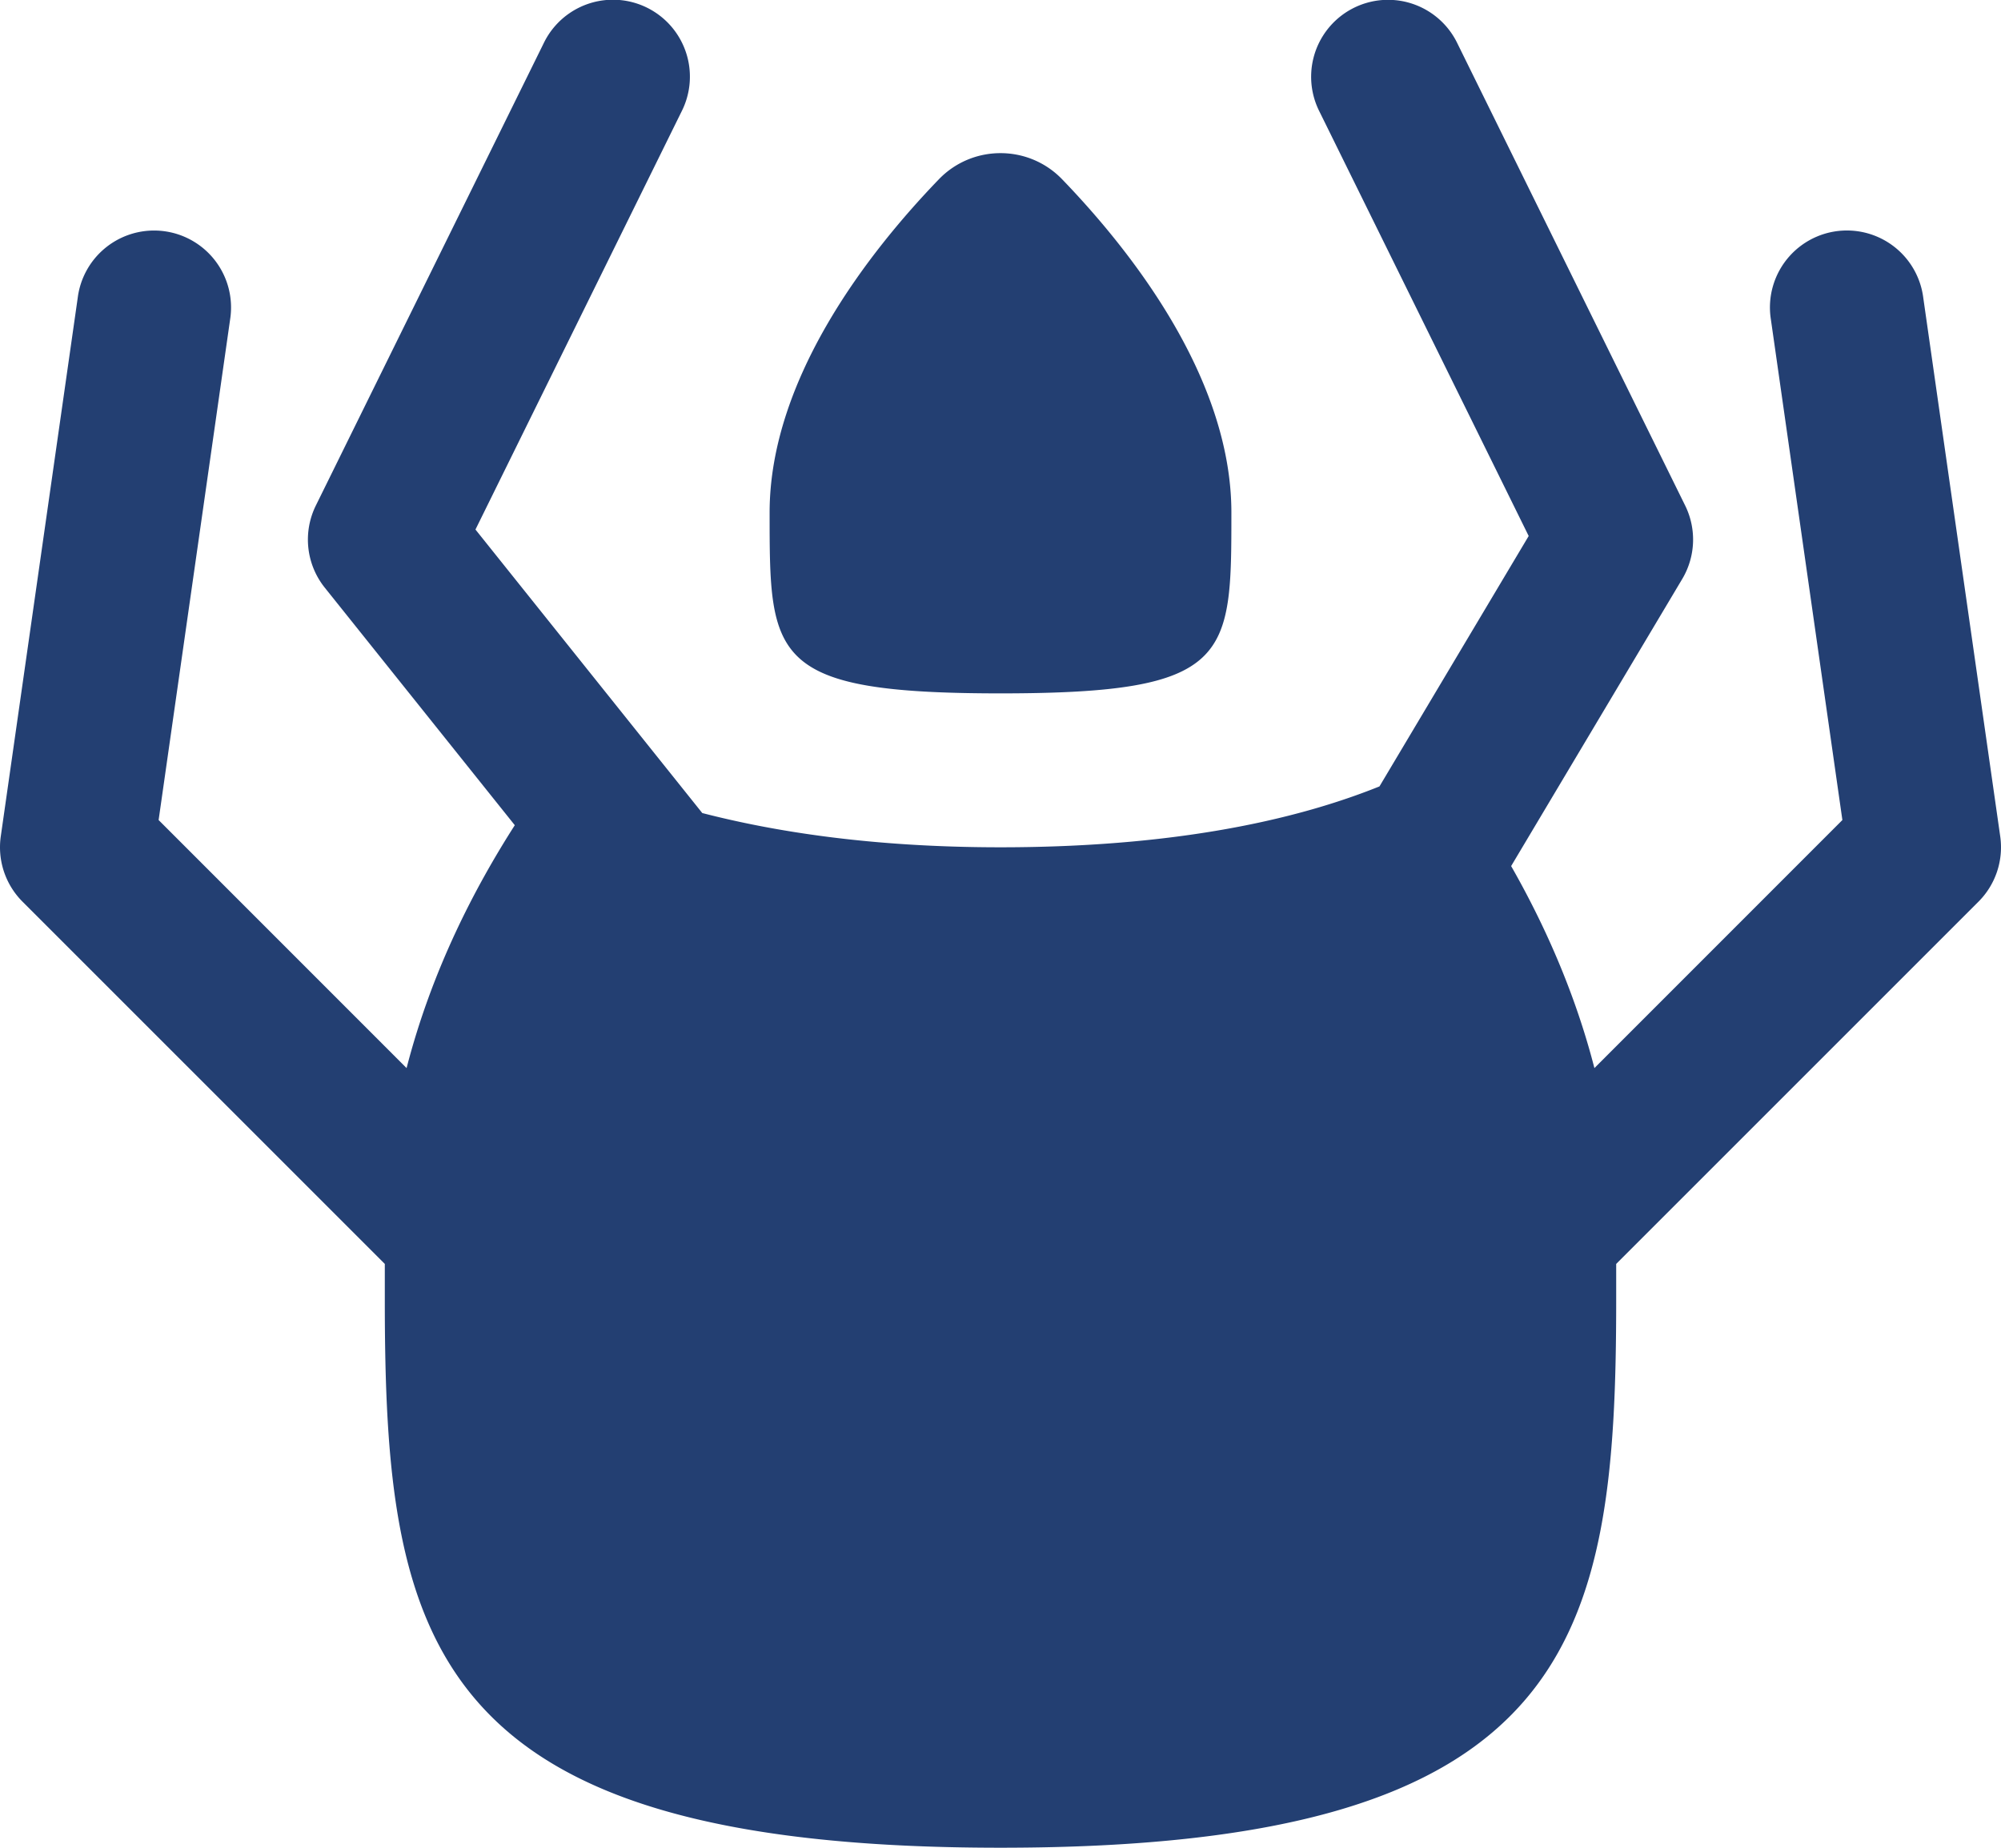
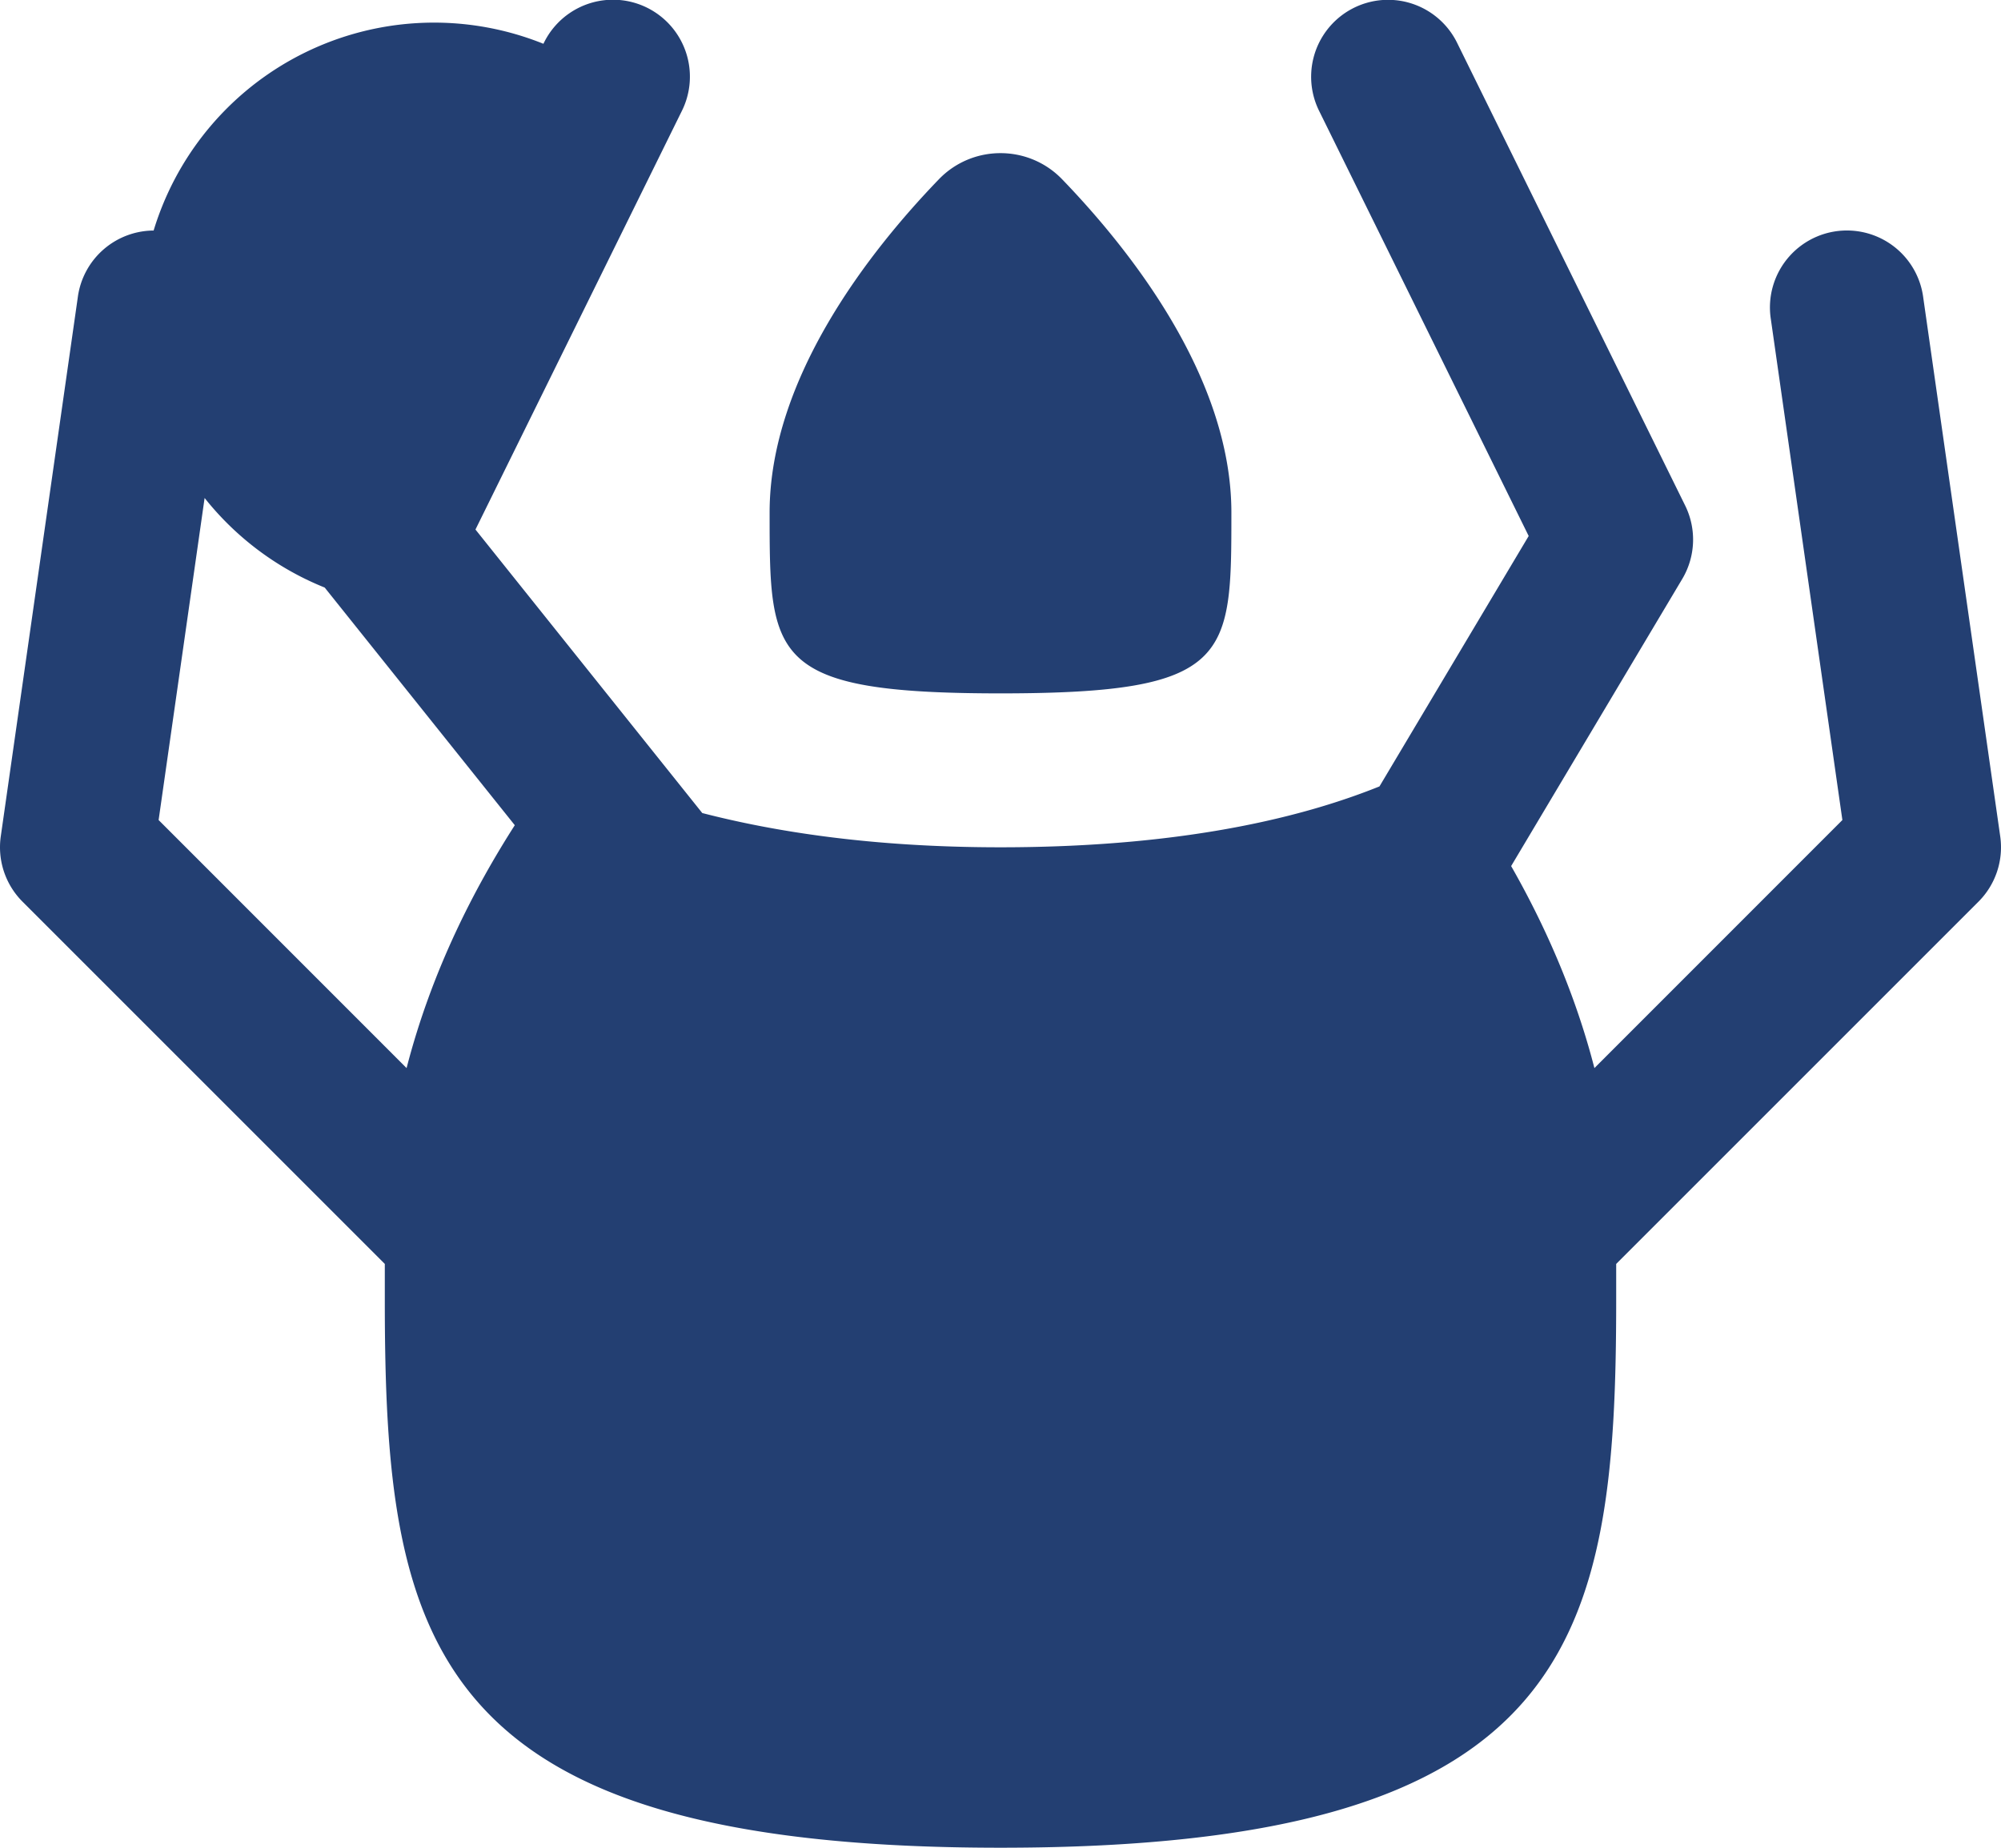
<svg xmlns="http://www.w3.org/2000/svg" id="98699/mite" viewBox="2.00 1.99 26.00 24.01" fill="#233F72">
-   <path d="M 9.908 1.988 A 1 1 0 0 0 9.061 2.559 L 6.104 8.559 A 1 1 0 0 0 6.219 9.625 L 8.689 12.713 C 8.16 13.539 7.609 14.605 7.283 15.869 L 4.061 12.646 L 4.99 6.141 A 1 1 0 0 0 4.029 4.986 A 1 1 0 0 0 3.01 5.859 L 2.01 12.859 A 1 1 0 0 0 2.293 13.707 L 7 18.414 L 7 18.875 C 7 23.309 7.539 26 15 26 C 22.461 26 23 23.309 23 18.875 L 23 18.414 L 27.707 13.707 A 1 1 0 0 0 27.99 12.859 L 26.99 5.859 A 1 1 0 0 0 26.041 4.986 A 1 1 0 0 0 25.01 6.141 L 25.939 12.646 L 22.717 15.869 C 22.459 14.868 22.056 13.982 21.635 13.244 L 23.859 9.512 A 1 1 0 0 0 23.896 8.559 L 20.939 2.559 A 1 1 0 0 0 20.062 1.988 A 1 1 0 0 0 19.145 3.441 L 21.863 8.955 L 19.924 12.209 C 19.081 12.548 17.548 13 15 13 C 13.306 13 12.044 12.792 11.125 12.555 L 8.178 8.871 L 10.855 3.441 A 1 1 0 0 0 9.908 1.988 z M 15 3.98 C 14.709 3.98 14.417 4.093 14.197 4.322 C 13.308 5.244 12 6.899 12 8.65 C 12 10.537 12 11 15 11 C 18 11 18 10.537 18 8.65 C 18 6.899 16.692 5.244 15.803 4.322 C 15.583 4.093 15.291 3.98 15 3.98 z" />
+   <path d="M 9.908 1.988 A 1 1 0 0 0 9.061 2.559 A 1 1 0 0 0 6.219 9.625 L 8.689 12.713 C 8.16 13.539 7.609 14.605 7.283 15.869 L 4.061 12.646 L 4.99 6.141 A 1 1 0 0 0 4.029 4.986 A 1 1 0 0 0 3.01 5.859 L 2.01 12.859 A 1 1 0 0 0 2.293 13.707 L 7 18.414 L 7 18.875 C 7 23.309 7.539 26 15 26 C 22.461 26 23 23.309 23 18.875 L 23 18.414 L 27.707 13.707 A 1 1 0 0 0 27.99 12.859 L 26.99 5.859 A 1 1 0 0 0 26.041 4.986 A 1 1 0 0 0 25.01 6.141 L 25.939 12.646 L 22.717 15.869 C 22.459 14.868 22.056 13.982 21.635 13.244 L 23.859 9.512 A 1 1 0 0 0 23.896 8.559 L 20.939 2.559 A 1 1 0 0 0 20.062 1.988 A 1 1 0 0 0 19.145 3.441 L 21.863 8.955 L 19.924 12.209 C 19.081 12.548 17.548 13 15 13 C 13.306 13 12.044 12.792 11.125 12.555 L 8.178 8.871 L 10.855 3.441 A 1 1 0 0 0 9.908 1.988 z M 15 3.98 C 14.709 3.98 14.417 4.093 14.197 4.322 C 13.308 5.244 12 6.899 12 8.65 C 12 10.537 12 11 15 11 C 18 11 18 10.537 18 8.65 C 18 6.899 16.692 5.244 15.803 4.322 C 15.583 4.093 15.291 3.98 15 3.98 z" />
</svg>